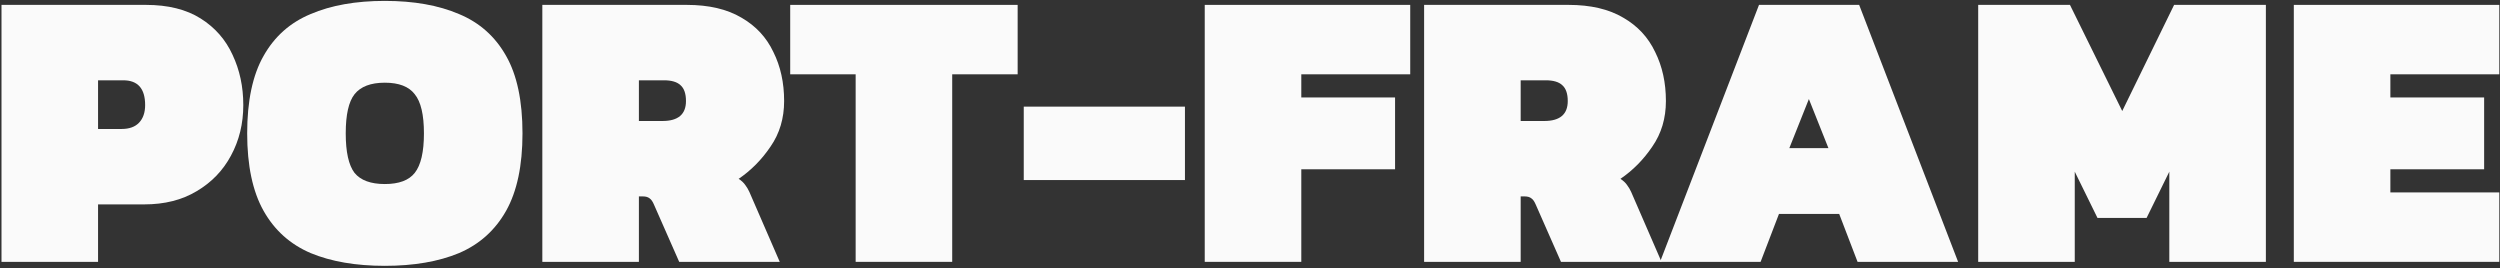
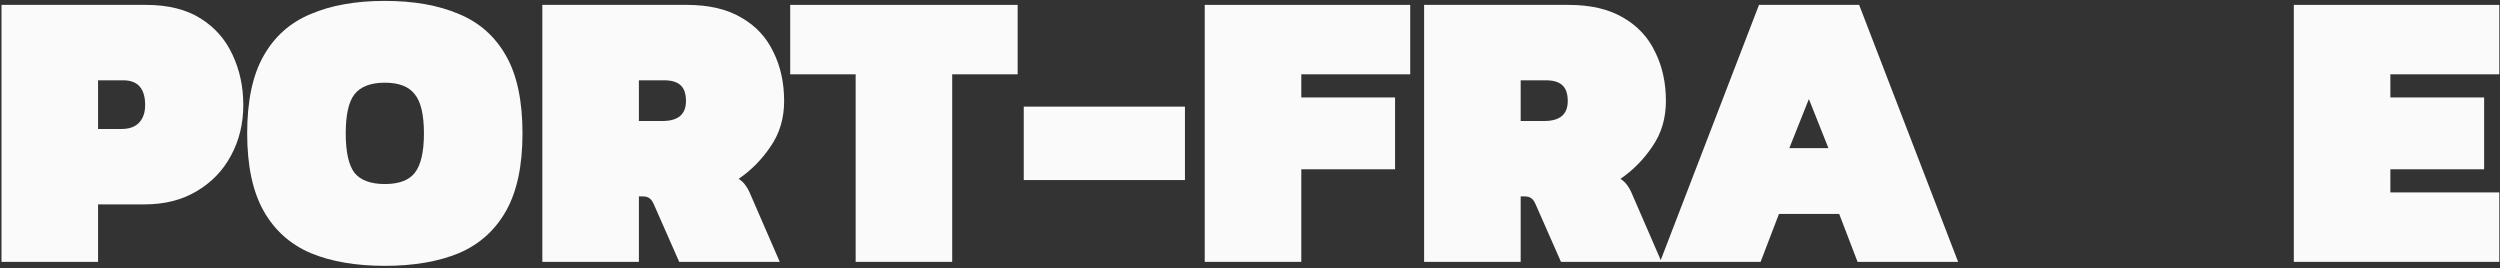
<svg xmlns="http://www.w3.org/2000/svg" width="802" height="86" viewBox="0 0 802 86" fill="none">
  <rect x="0" y="0" width="802" height="86" fill="#333333" stroke="none" />
  <path d="M0.48 84V1.568H46.816C53.899 1.568 59.744 3.019 64.352 5.92C68.96 8.821 72.373 12.704 74.592 17.568C76.896 22.432 78.048 27.808 78.048 33.696C78.048 39.669 76.725 45.088 74.08 49.952C71.52 54.731 67.851 58.528 63.072 61.344C58.379 64.16 52.789 65.568 46.304 65.568H31.456V84H0.48ZM31.456 41.376H39.008C41.483 41.376 43.36 40.693 44.64 39.328C45.92 37.963 46.56 36.085 46.56 33.696C46.56 28.405 44.213 25.76 39.52 25.76H31.456V41.376Z" fill="#FAFAFA" />
  <path d="M123.455 85.28C114.154 85.28 106.218 83.915 99.647 81.184C93.076 78.368 88.042 73.845 84.543 67.616C81.044 61.387 79.295 53.109 79.295 42.784C79.295 32.373 81.044 24.096 84.543 17.952C88.042 11.723 93.076 7.243 99.647 4.512C106.218 1.696 114.154 0.288 123.455 0.288C132.756 0.288 140.692 1.696 147.263 4.512C153.834 7.243 158.868 11.723 162.367 17.952C165.866 24.096 167.615 32.373 167.615 42.784C167.615 53.109 165.866 61.387 162.367 67.616C158.868 73.845 153.834 78.368 147.263 81.184C140.692 83.915 132.756 85.28 123.455 85.28ZM123.455 59.04C127.978 59.04 131.178 57.845 133.055 55.456C135.018 52.981 135.999 48.757 135.999 42.784C135.999 36.811 135.018 32.629 133.055 30.24C131.178 27.765 127.978 26.528 123.455 26.528C118.932 26.528 115.69 27.765 113.727 30.24C111.85 32.629 110.911 36.811 110.911 42.784C110.911 48.757 111.85 52.981 113.727 55.456C115.69 57.845 118.932 59.04 123.455 59.04Z" fill="#FAFAFA" />
  <path d="M173.98 84V1.568H220.316C227.399 1.568 233.244 2.933 237.852 5.664C242.46 8.309 245.873 11.979 248.092 16.672C250.396 21.28 251.548 26.528 251.548 32.416C251.548 37.963 250.097 42.827 247.196 47.008C244.38 51.189 240.967 54.645 236.956 57.376C237.895 57.973 238.62 58.656 239.132 59.424C239.644 60.107 240.071 60.832 240.412 61.6L250.14 84H217.884L209.82 65.696C209.393 64.672 208.924 63.989 208.412 63.648C207.9 63.221 207.175 63.008 206.236 63.008H204.956V84H173.98ZM204.956 38.816H212.508C217.543 38.816 220.06 36.683 220.06 32.416C220.06 30.027 219.463 28.32 218.268 27.296C217.159 26.272 215.409 25.76 213.02 25.76H204.956V38.816Z" fill="#FAFAFA" />
  <path d="M274.492 84V23.84H253.5V1.568H326.46V23.84H305.468V84H274.492Z" fill="#FAFAFA" />
  <path d="M328.42 57.76V34.208H380.132V57.76H328.42Z" fill="#FAFAFA" />
  <path d="M386.48 84V1.568H452.4V23.84H417.456V31.264H447.536V54.304H417.456V84H386.48Z" fill="#FAFAFA" />
  <path d="M456.855 84V1.568H503.191C510.274 1.568 516.119 2.933 520.727 5.664C525.335 8.309 528.748 11.979 530.967 16.672C533.271 21.28 534.423 26.528 534.423 32.416C534.423 37.963 532.972 42.827 530.071 47.008C527.255 51.189 523.842 54.645 519.831 57.376C520.77 57.973 521.495 58.656 522.007 59.424C522.519 60.107 522.946 60.832 523.287 61.6L533.015 84H500.759L492.695 65.696C492.268 64.672 491.799 63.989 491.287 63.648C490.775 63.221 490.05 63.008 489.111 63.008H487.831V84H456.855ZM487.831 38.816H495.383C500.418 38.816 502.935 36.683 502.935 32.416C502.935 30.027 502.338 28.32 501.143 27.296C500.034 26.272 498.284 25.76 495.895 25.76H487.831V38.816Z" fill="#FAFAFA" />
  <path d="M532.545 84L564.289 1.568H596.417L628.161 84H595.905L590.017 68.64H570.689L564.801 84H532.545ZM574.017 47.52H586.561L580.289 31.776L574.017 47.52Z" fill="#FAFAFA" />
-   <path d="M634.605 84V1.568H664.045L680.813 35.616L697.453 1.568H726.893V84H695.917V55.072L688.621 69.92H672.877L665.581 55.072V84H634.605Z" fill="#FAFAFA" />
  <path d="M735.855 84V1.568H801.775V23.84H766.831V31.264H796.911V54.304H766.831V61.728H801.775V84H735.855Z" fill="#FAFAFA" />
</svg>